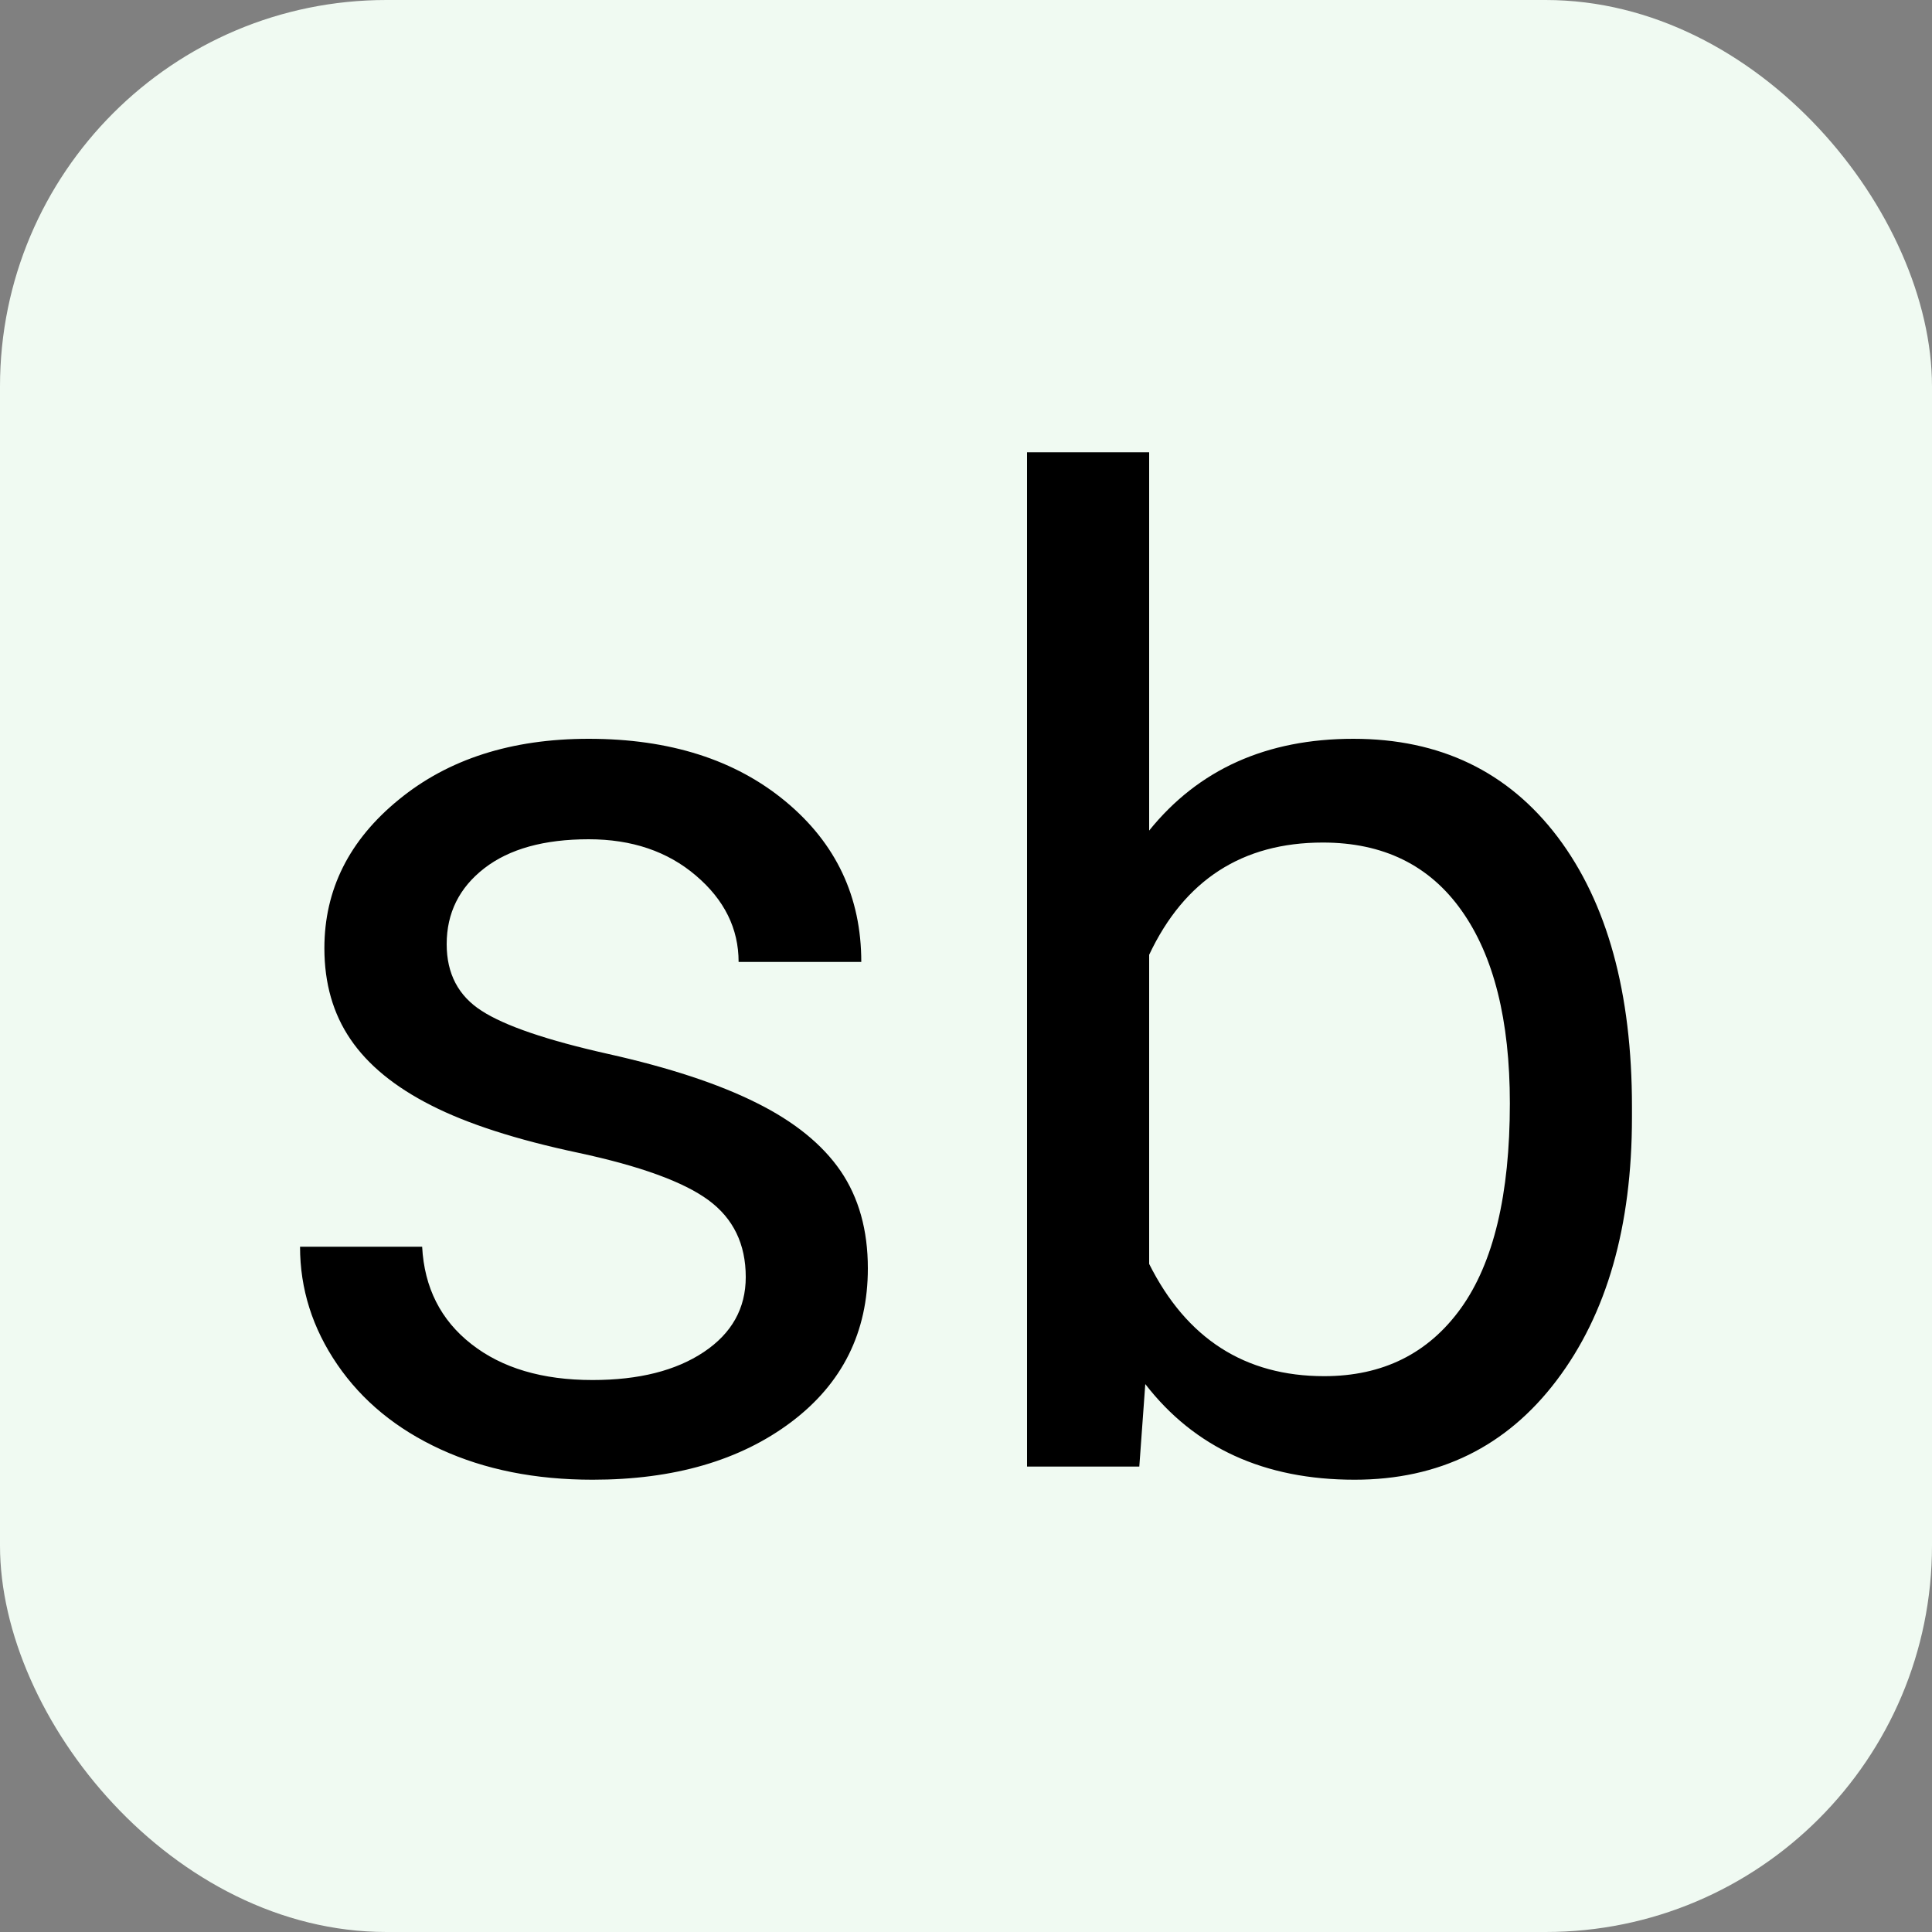
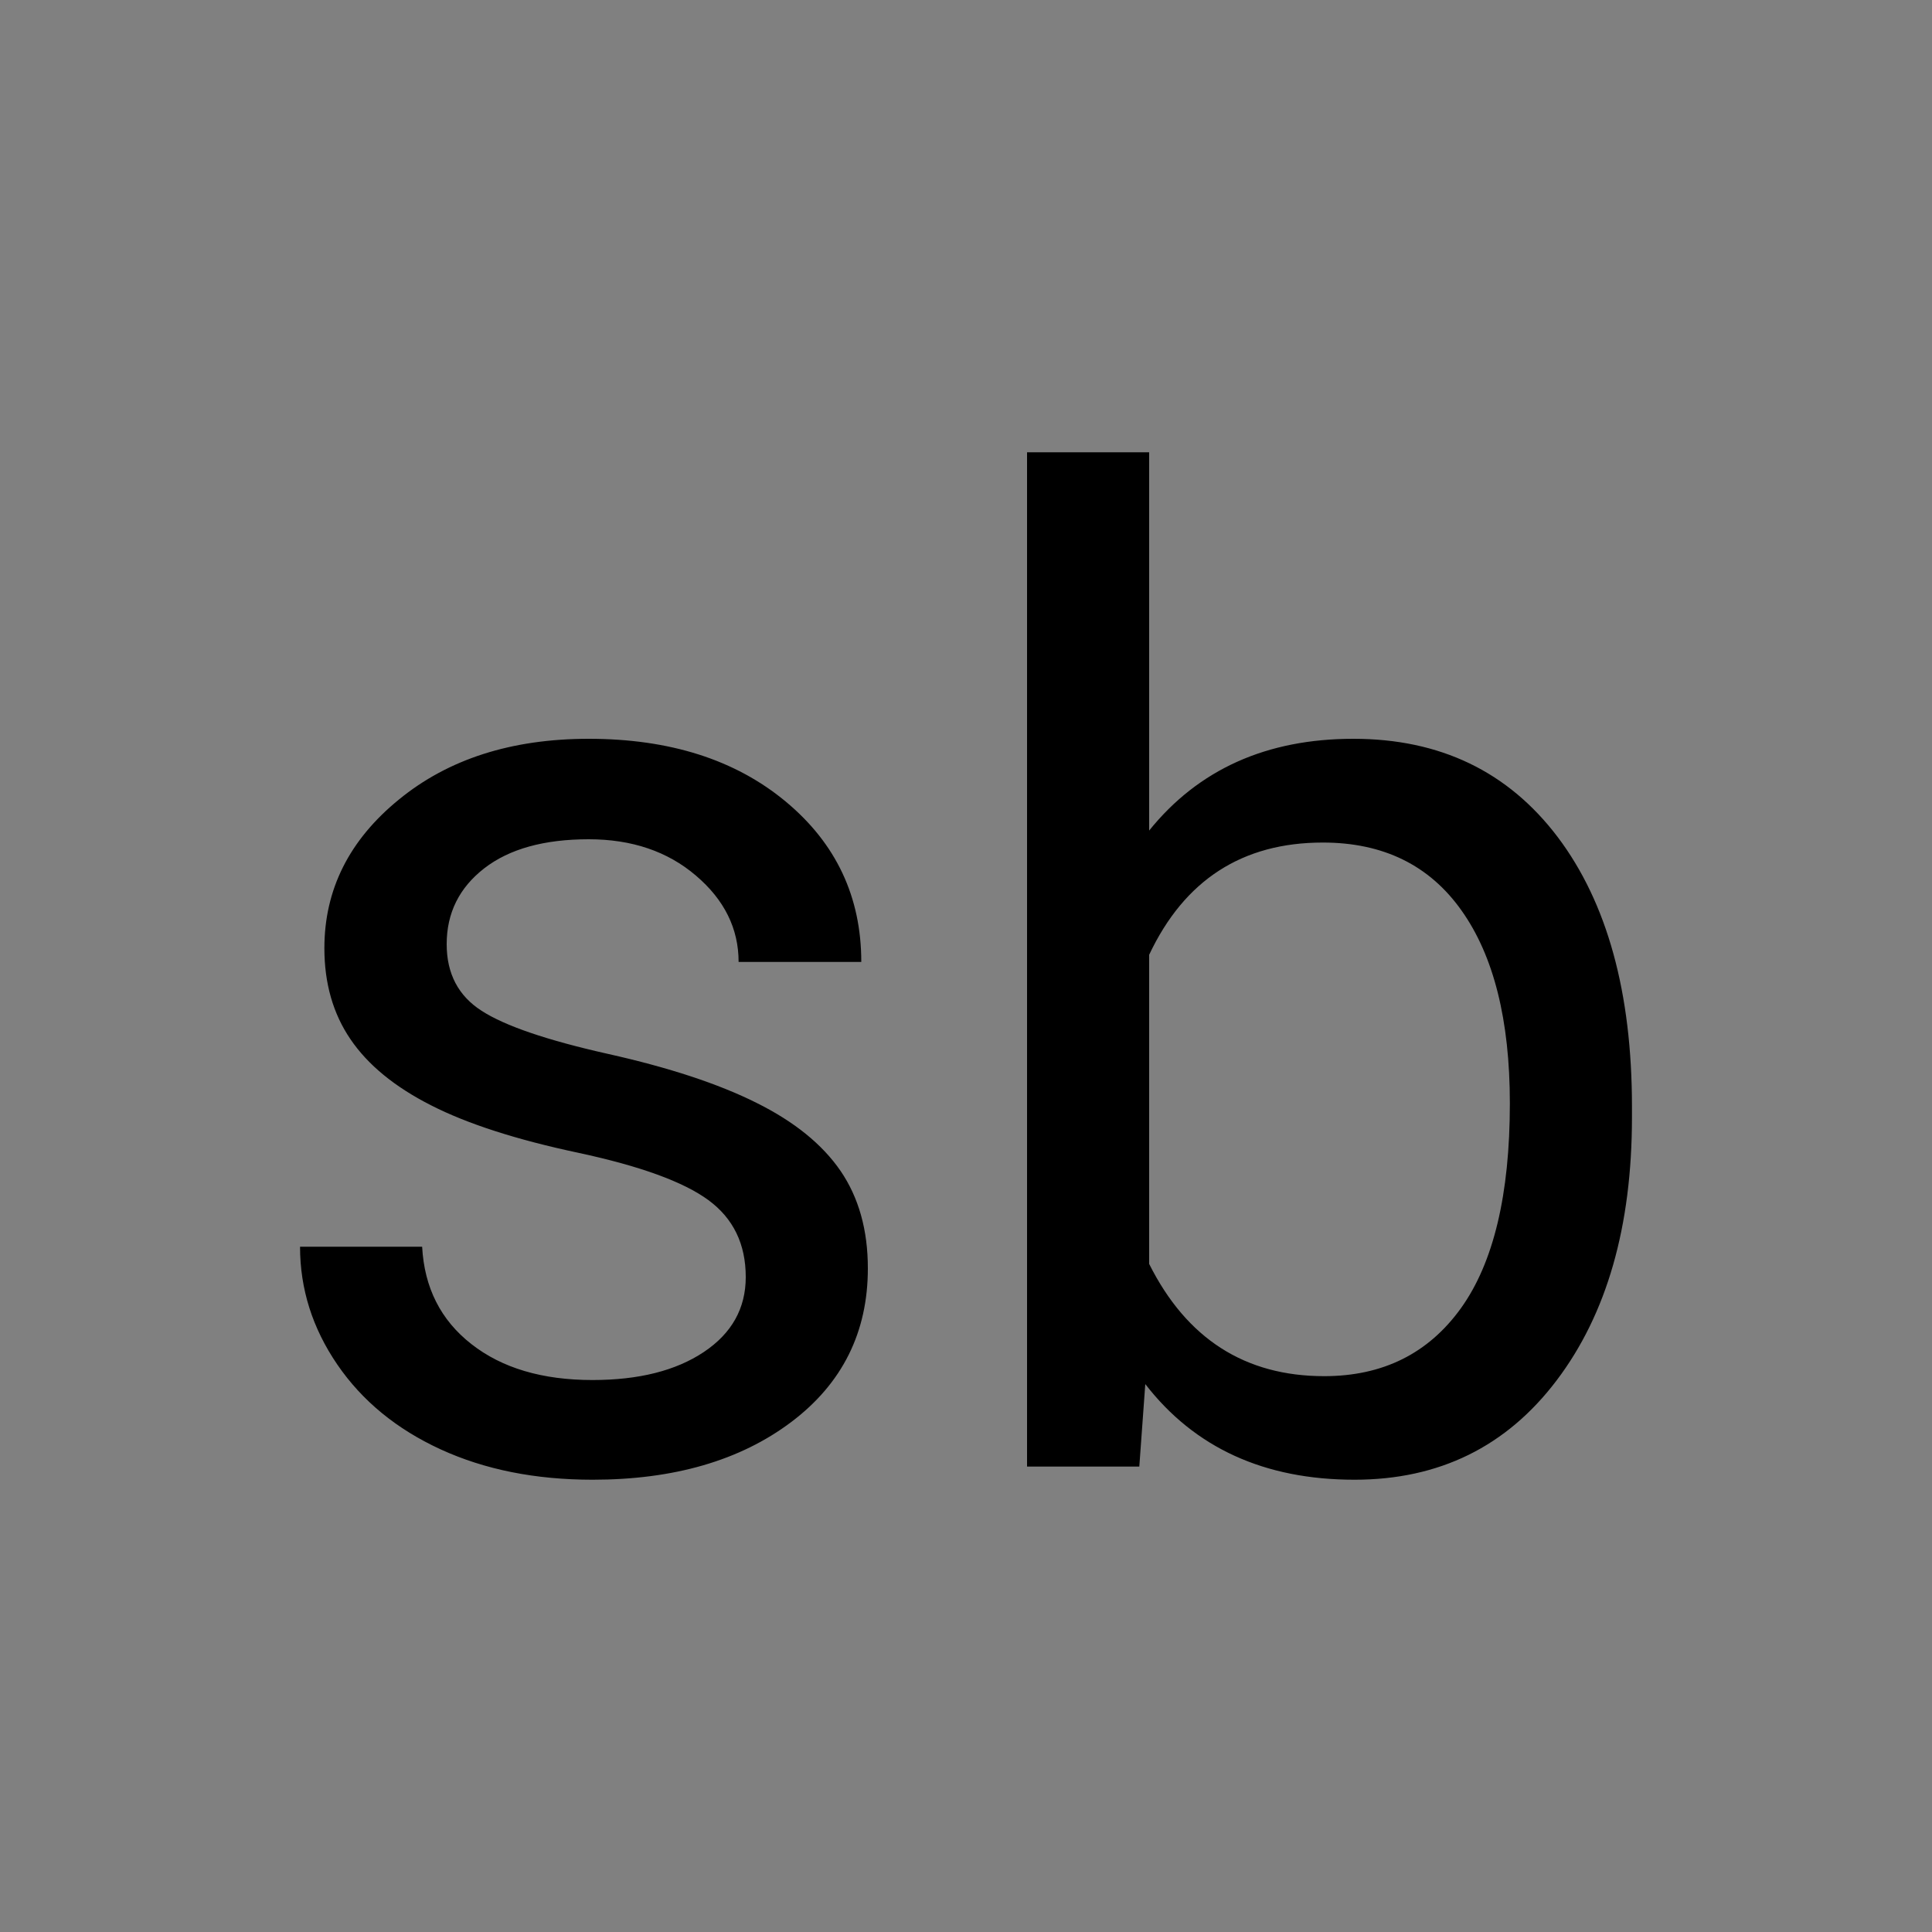
<svg xmlns="http://www.w3.org/2000/svg" width="256" height="256" viewBox="0 0 100 100">
  <rect x="0" y="0" width="100" height="100" fill="#808080" stroke="none" />
-   <rect width="100" height="100" rx="20" fill="#f0faf2" />
  <path fill="#000000" d="M38.60 66.10L38.60 66.10Q38.60 63.54 36.67 62.12Q34.74 60.70 29.94 59.67Q25.13 58.65 22.31 57.21Q19.49 55.78 18.14 53.79Q16.79 51.81 16.79 49.08L16.79 49.08Q16.79 44.53 20.64 41.39Q24.48 38.24 30.47 38.24L30.47 38.24Q36.76 38.24 40.67 41.49Q44.58 44.74 44.58 49.79L44.58 49.79L38.23 49.79Q38.23 47.20 36.02 45.32Q33.82 43.44 30.47 43.44L30.47 43.44Q27.01 43.44 25.07 44.94Q23.12 46.45 23.12 48.87L23.12 48.87Q23.12 51.16 24.93 52.32Q26.74 53.49 31.47 54.55Q36.21 55.61 39.15 57.08Q42.09 58.54 43.51 60.61Q44.92 62.68 44.92 65.65L44.92 65.65Q44.92 70.61 40.96 73.60Q36.99 76.59 30.67 76.59L30.67 76.59Q26.23 76.59 22.81 75.02Q19.39 73.45 17.46 70.63Q15.53 67.81 15.53 64.53L15.53 64.53L21.85 64.53Q22.02 67.71 24.40 69.57Q26.77 71.43 30.67 71.43L30.67 71.43Q34.26 71.43 36.43 69.98Q38.60 68.53 38.60 66.10ZM84.47 57.28L84.47 57.83Q84.47 66.30 80.57 71.45Q76.68 76.59 70.11 76.59L70.11 76.59Q63.11 76.59 59.28 71.64L59.28 71.64L58.97 75.91L53.16 75.91L53.16 23.41L59.48 23.41L59.48 42.99Q63.31 38.24 70.05 38.24Q76.78 38.24 80.63 43.33Q84.47 48.43 84.47 57.28L84.47 57.28ZM78.15 57.11L78.15 57.11Q78.15 50.65 75.65 47.13Q73.16 43.61 68.47 43.61L68.47 43.61Q62.22 43.61 59.48 49.42L59.48 49.42L59.48 65.42Q62.39 71.23 68.54 71.23L68.54 71.23Q73.09 71.23 75.62 67.71Q78.15 64.18 78.15 57.11Z" />
</svg>